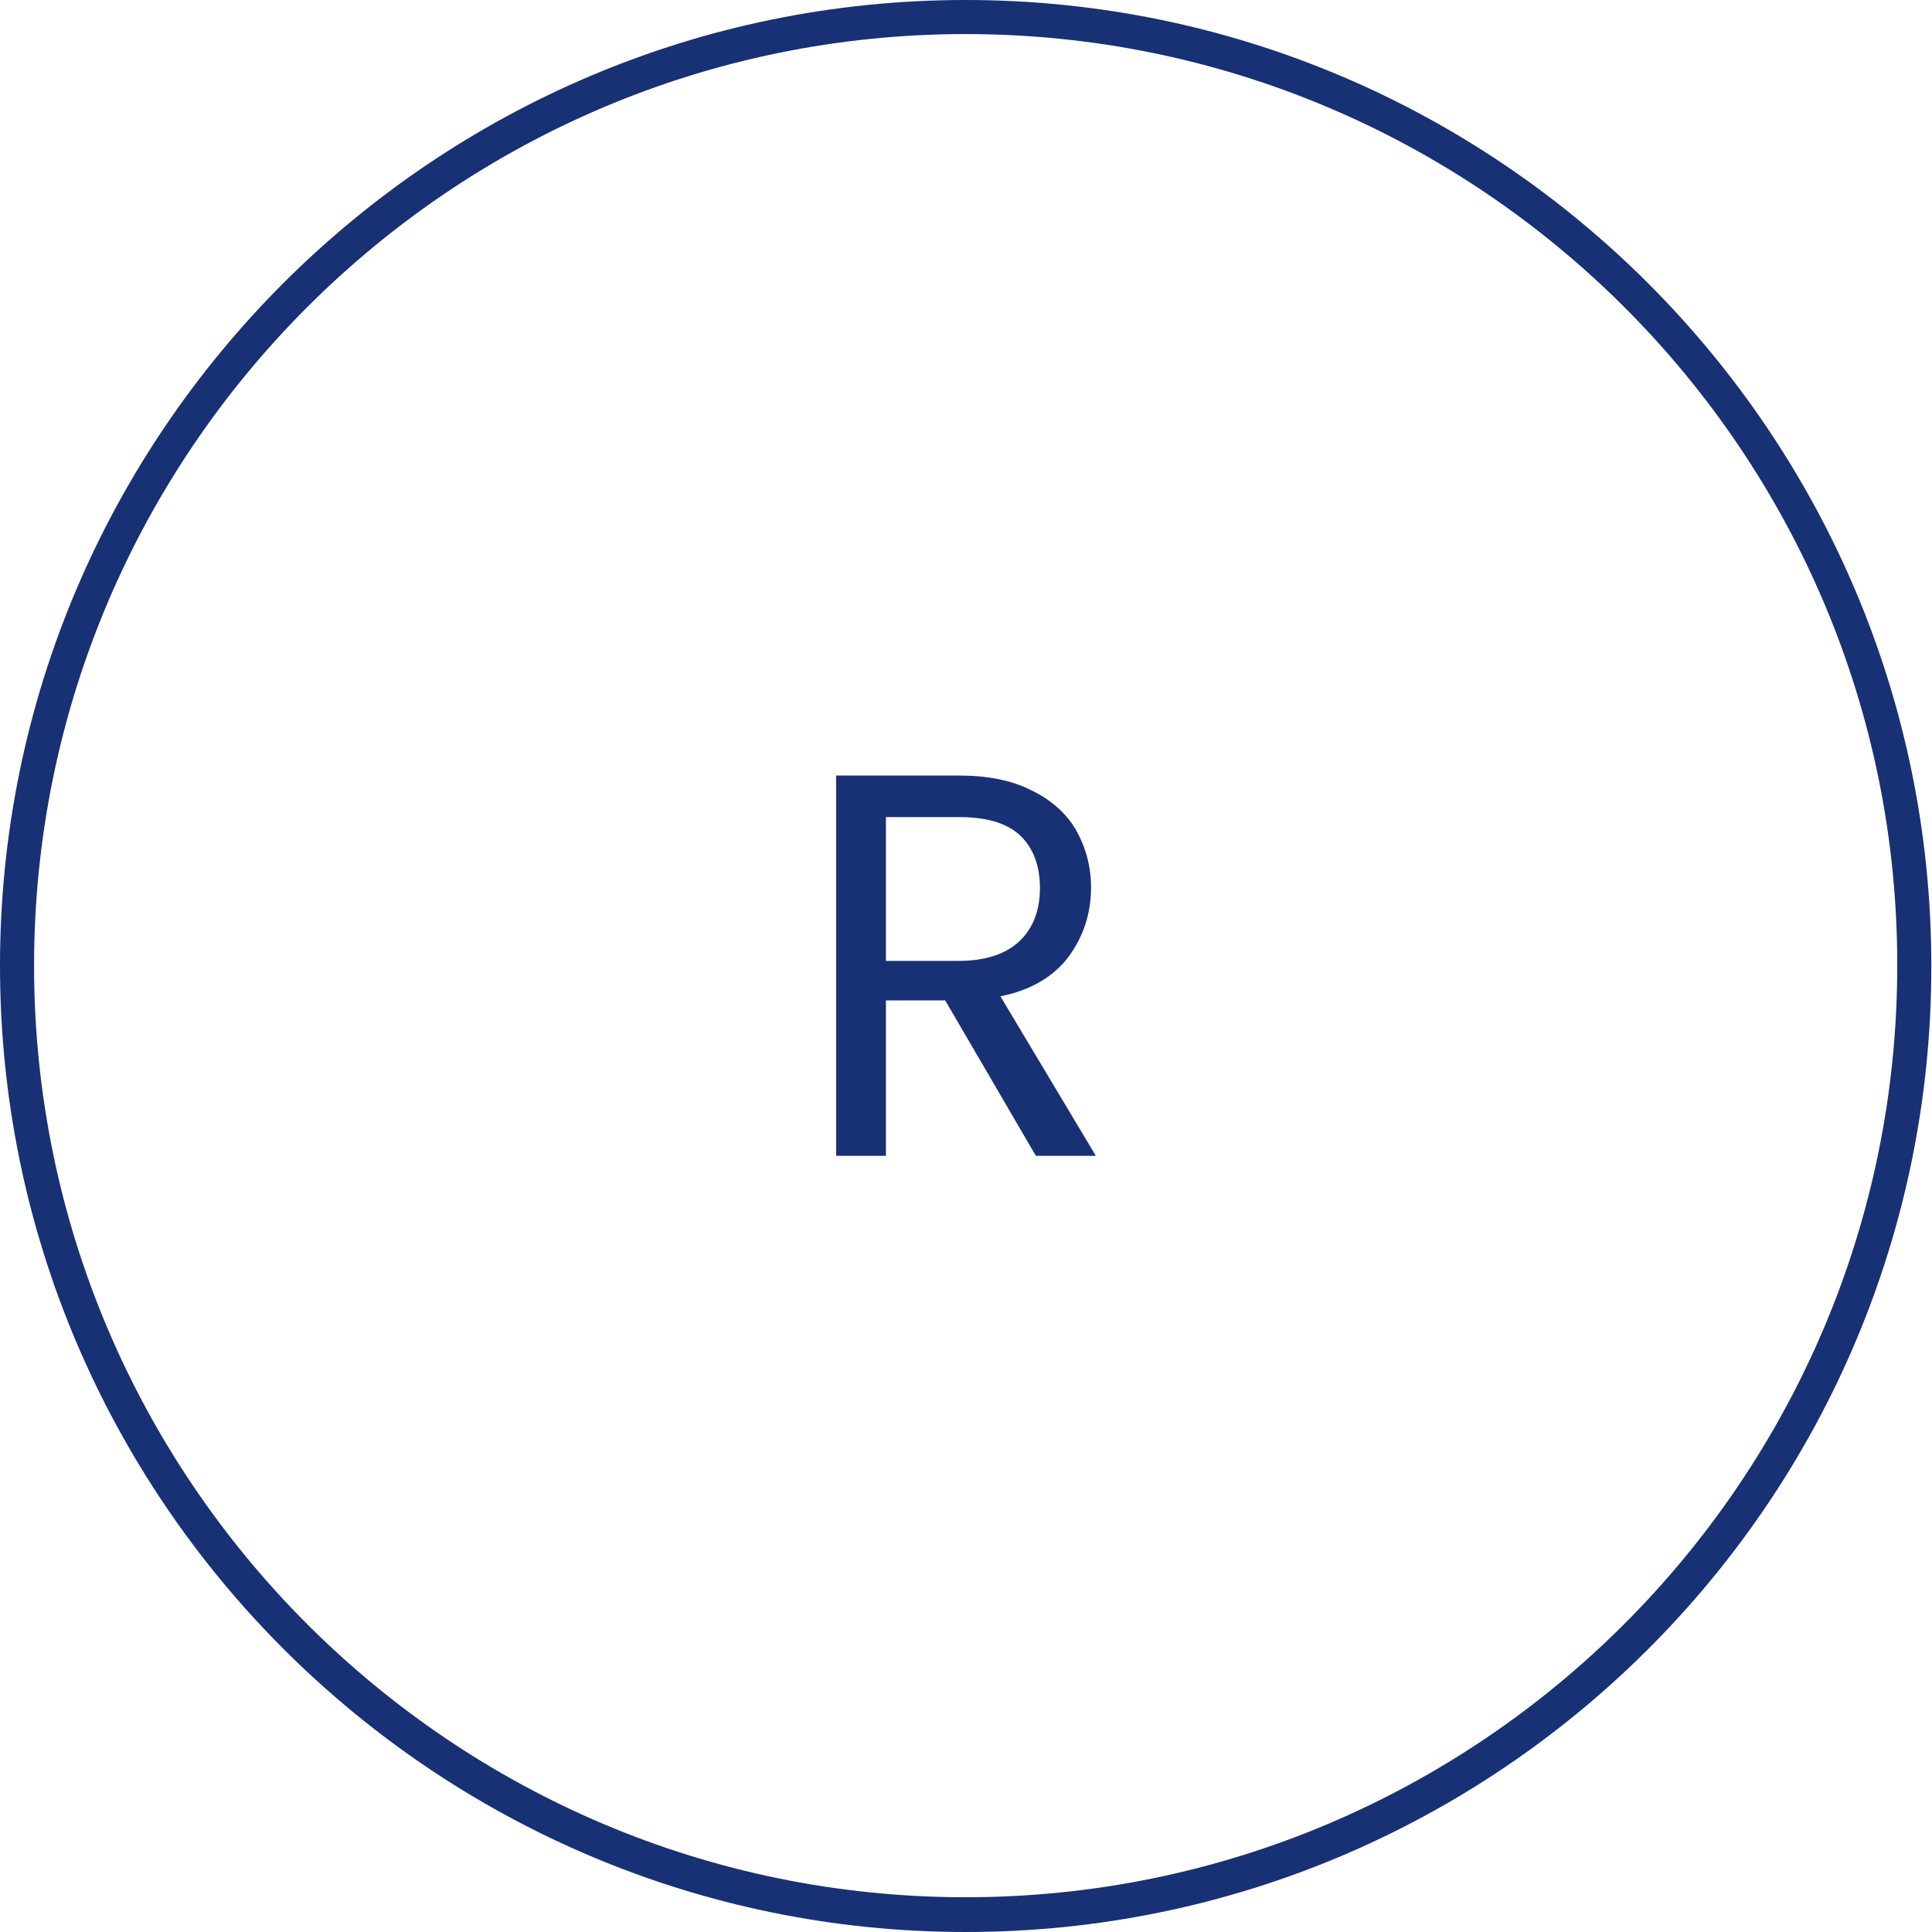
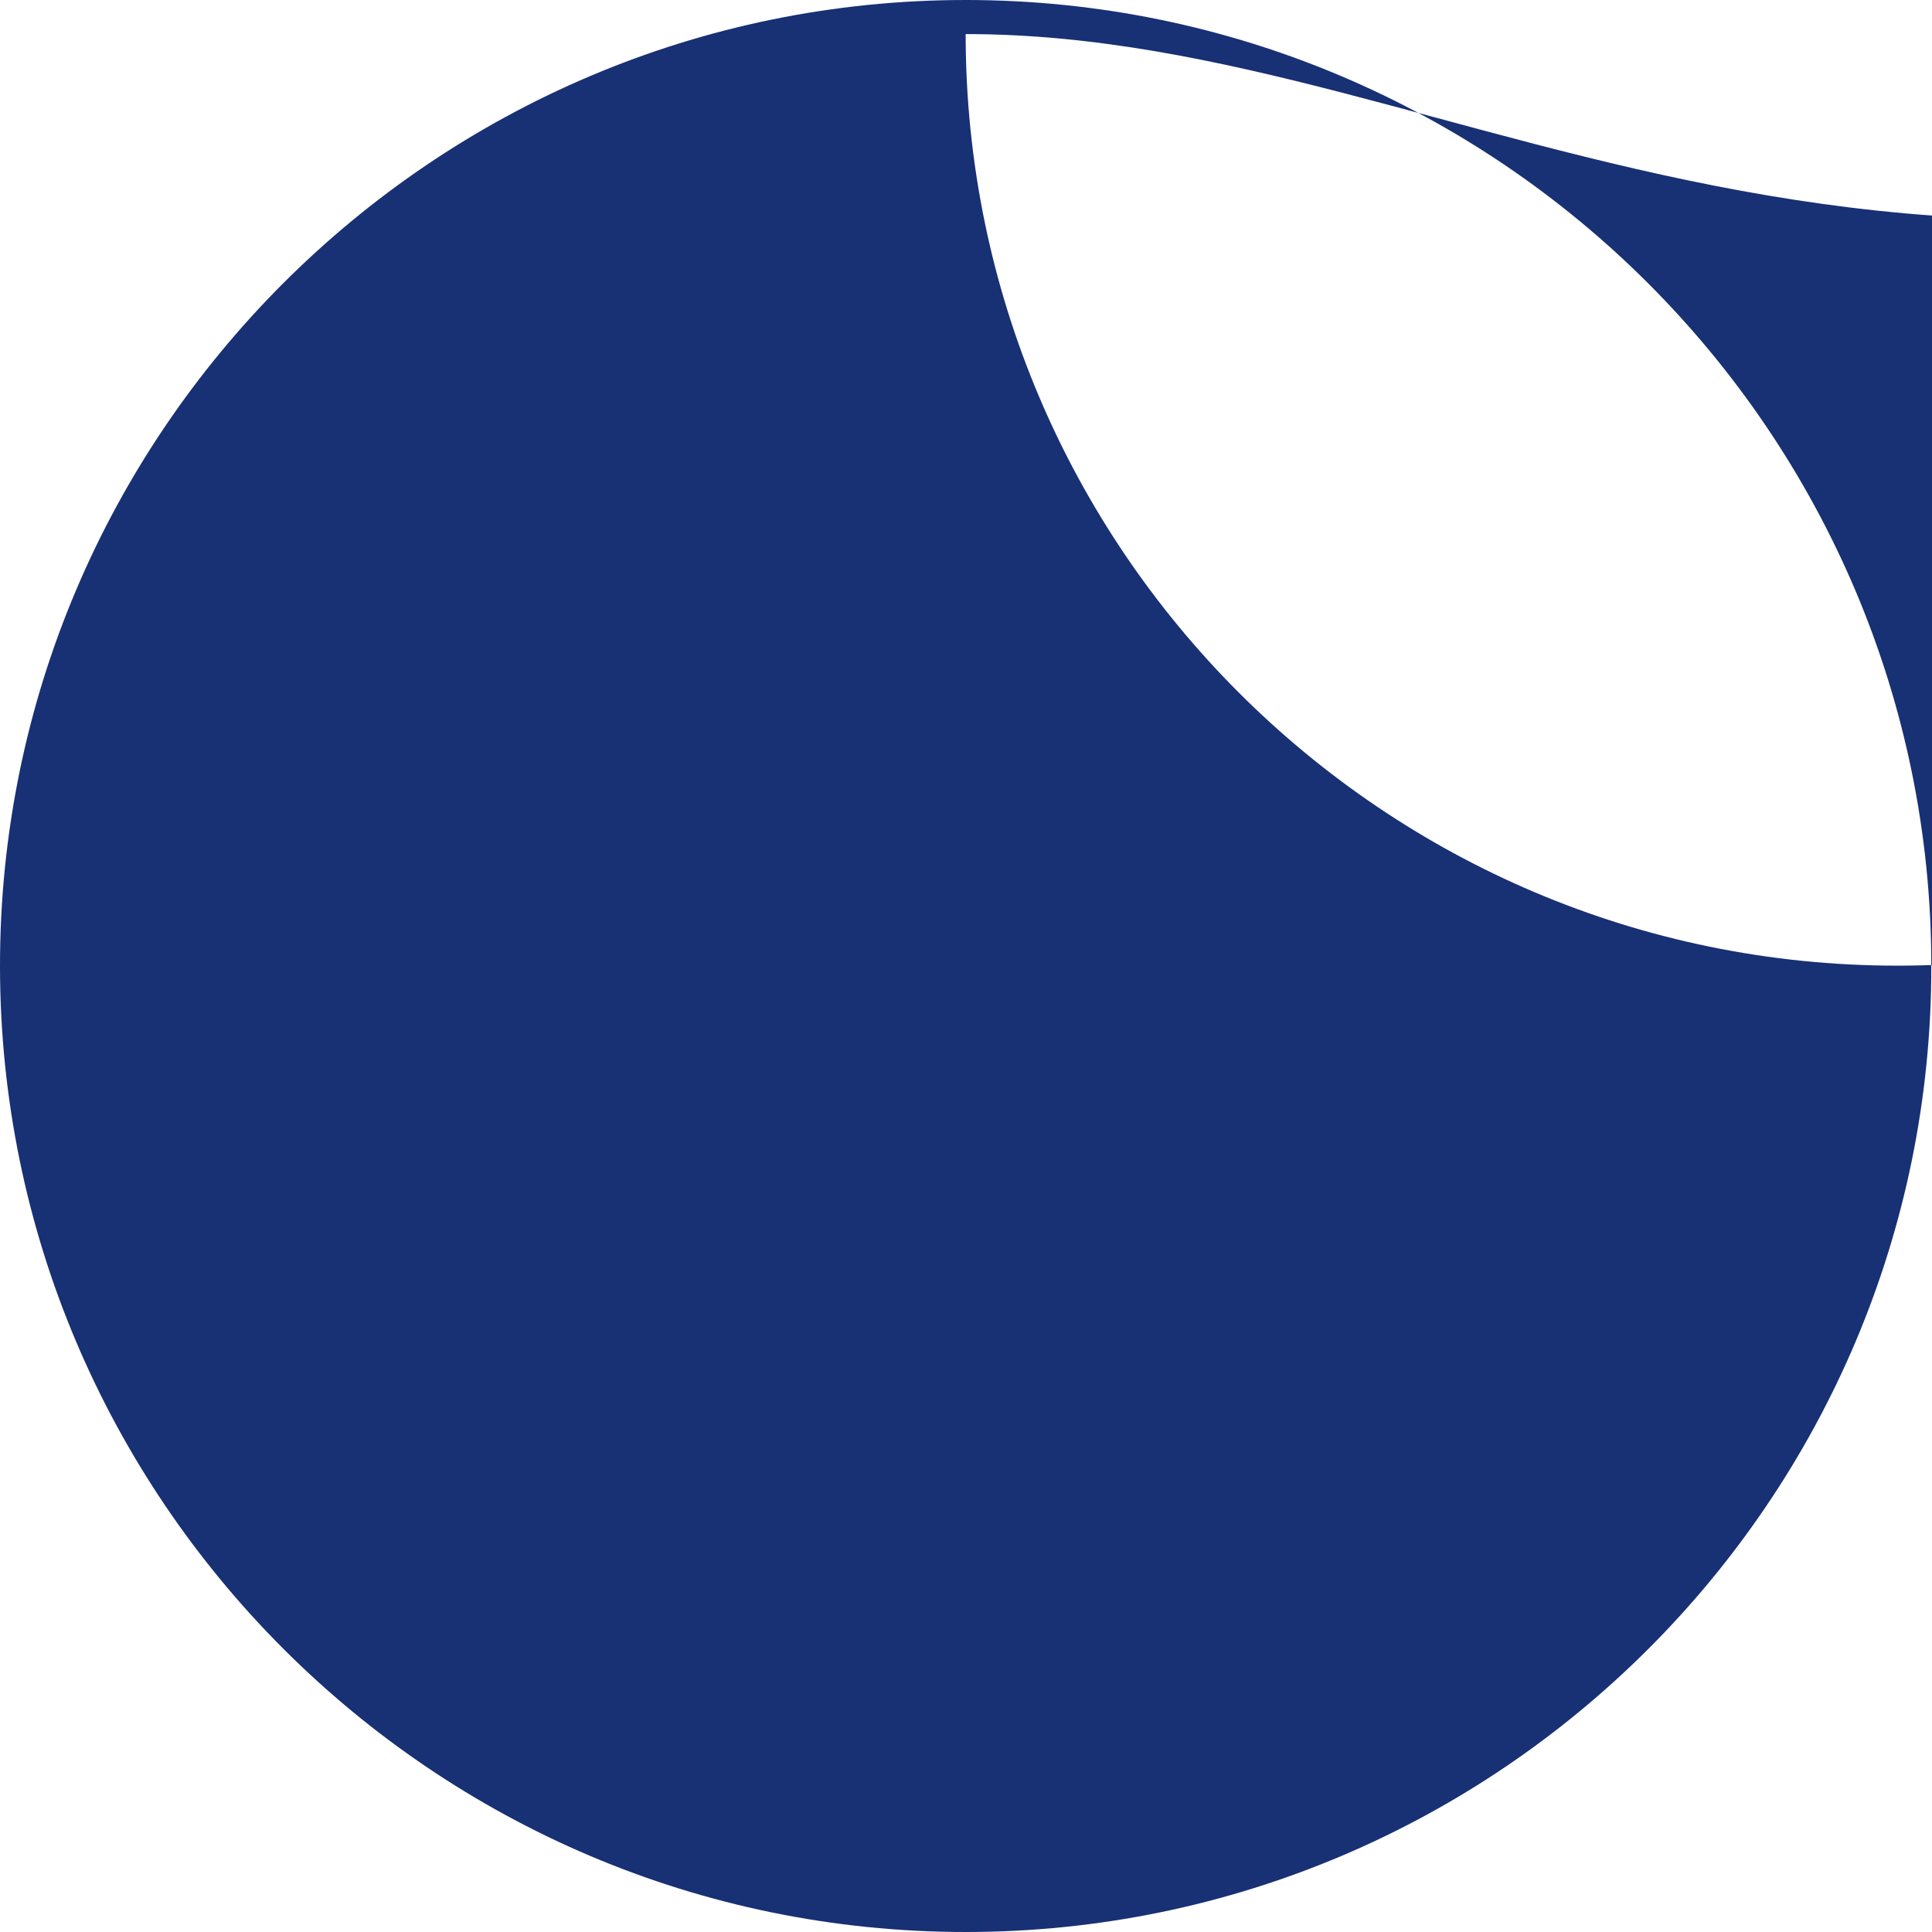
<svg xmlns="http://www.w3.org/2000/svg" version="1.1" id="_x31_" x="0px" y="0px" viewBox="0 0 28.35 28.35" style="enable-background:new 0 0 28.35 28.35;" xml:space="preserve">
  <style type="text/css">
	.st0{fill:#FFFFFF;}
	.st1{fill:#183074;}
	.st2{fill:#4C7153;}
	.st3{fill:#C1262A;}
	.st4{fill:#F1D263;}
	.st5{fill:#D7DEE0;}
	.st6{fill:none;stroke:#183074;stroke-width:0.5;stroke-miterlimit:10;}
	.st7{fill:#1D1D1B;}
	.st8{fill:#090400;}
	.st9{fill:none;stroke:#183074;stroke-width:0.5;stroke-miterlimit:10;stroke-dasharray:6,4,8,4;}
	.st10{fill-rule:evenodd;clip-rule:evenodd;fill:none;stroke:#183074;stroke-miterlimit:10;}
	.st11{fill:none;stroke:#FFFFFF;stroke-width:0.5;stroke-miterlimit:10;}
	.st12{fill:none;stroke:#183074;stroke-width:0.603;stroke-miterlimit:10;}
	.st13{fill:none;stroke:#183074;stroke-width:0.472;stroke-miterlimit:10;}
	.st14{fill:#183074;stroke:#183074;stroke-width:0.5;stroke-miterlimit:10;}
</style>
  <g>
    <g>
-       <path class="st1" d="M15.2,16.96l-1.33-2.28H13v2.28h-0.73v-5.58h1.8c0.42,0,0.78,0.07,1.07,0.22c0.29,0.14,0.51,0.34,0.65,0.58    c0.14,0.25,0.22,0.53,0.22,0.84c0,0.38-0.11,0.72-0.33,1.02c-0.22,0.29-0.55,0.49-1,0.58l1.4,2.34H15.2z M13,14.1h1.07    c0.39,0,0.69-0.1,0.89-0.29c0.2-0.19,0.3-0.45,0.3-0.78c0-0.33-0.1-0.59-0.29-0.77c-0.19-0.18-0.49-0.27-0.89-0.27H13V14.1z" />
-     </g>
+       </g>
  </g>
-   <path class="st1" d="M14.17,28.35C6.36,28.35,0,21.99,0,14.17C0,6.36,6.36,0,14.17,0s14.17,6.36,14.17,14.17  C28.35,21.99,21.99,28.35,14.17,28.35z M14.17,0.5C6.63,0.5,0.5,6.63,0.5,14.17c0,7.54,6.13,13.67,13.67,13.67  s13.67-6.13,13.67-13.67C27.85,6.63,21.71,0.5,14.17,0.5z" />
+   <path class="st1" d="M14.17,28.35C6.36,28.35,0,21.99,0,14.17C0,6.36,6.36,0,14.17,0s14.17,6.36,14.17,14.17  C28.35,21.99,21.99,28.35,14.17,28.35z M14.17,0.5c0,7.54,6.13,13.67,13.67,13.67  s13.67-6.13,13.67-13.67C27.85,6.63,21.71,0.5,14.17,0.5z" />
</svg>